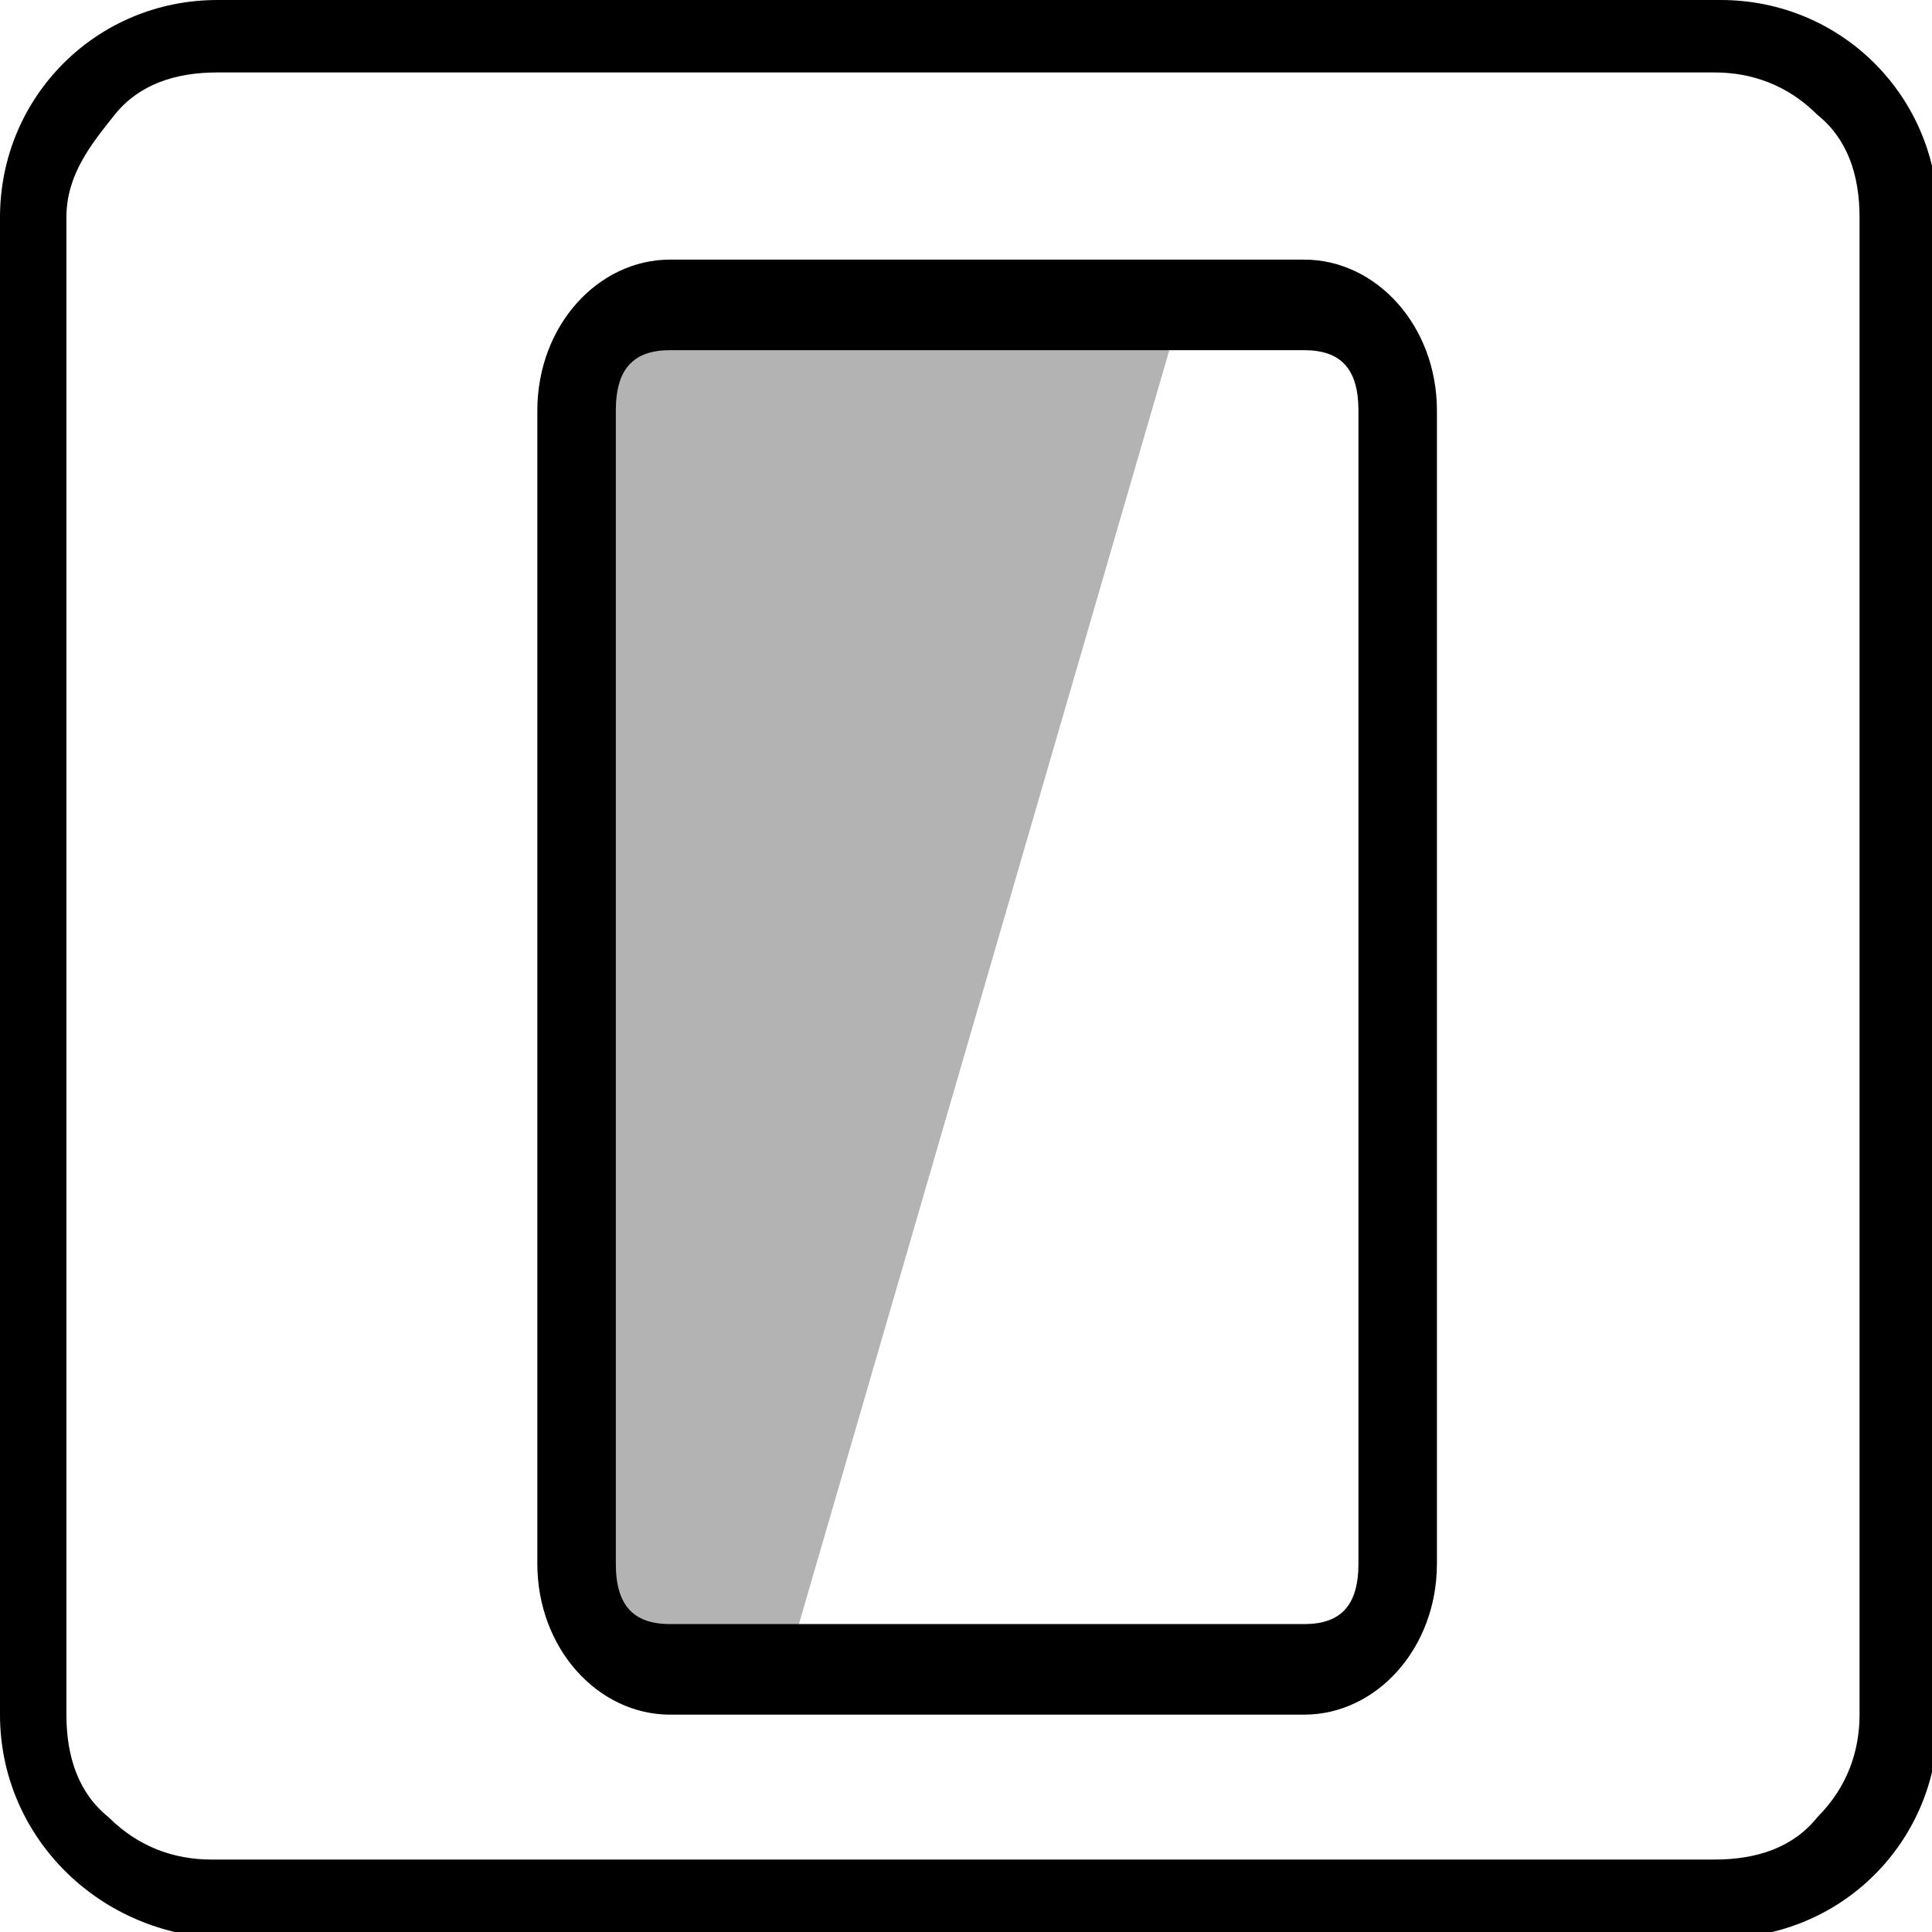
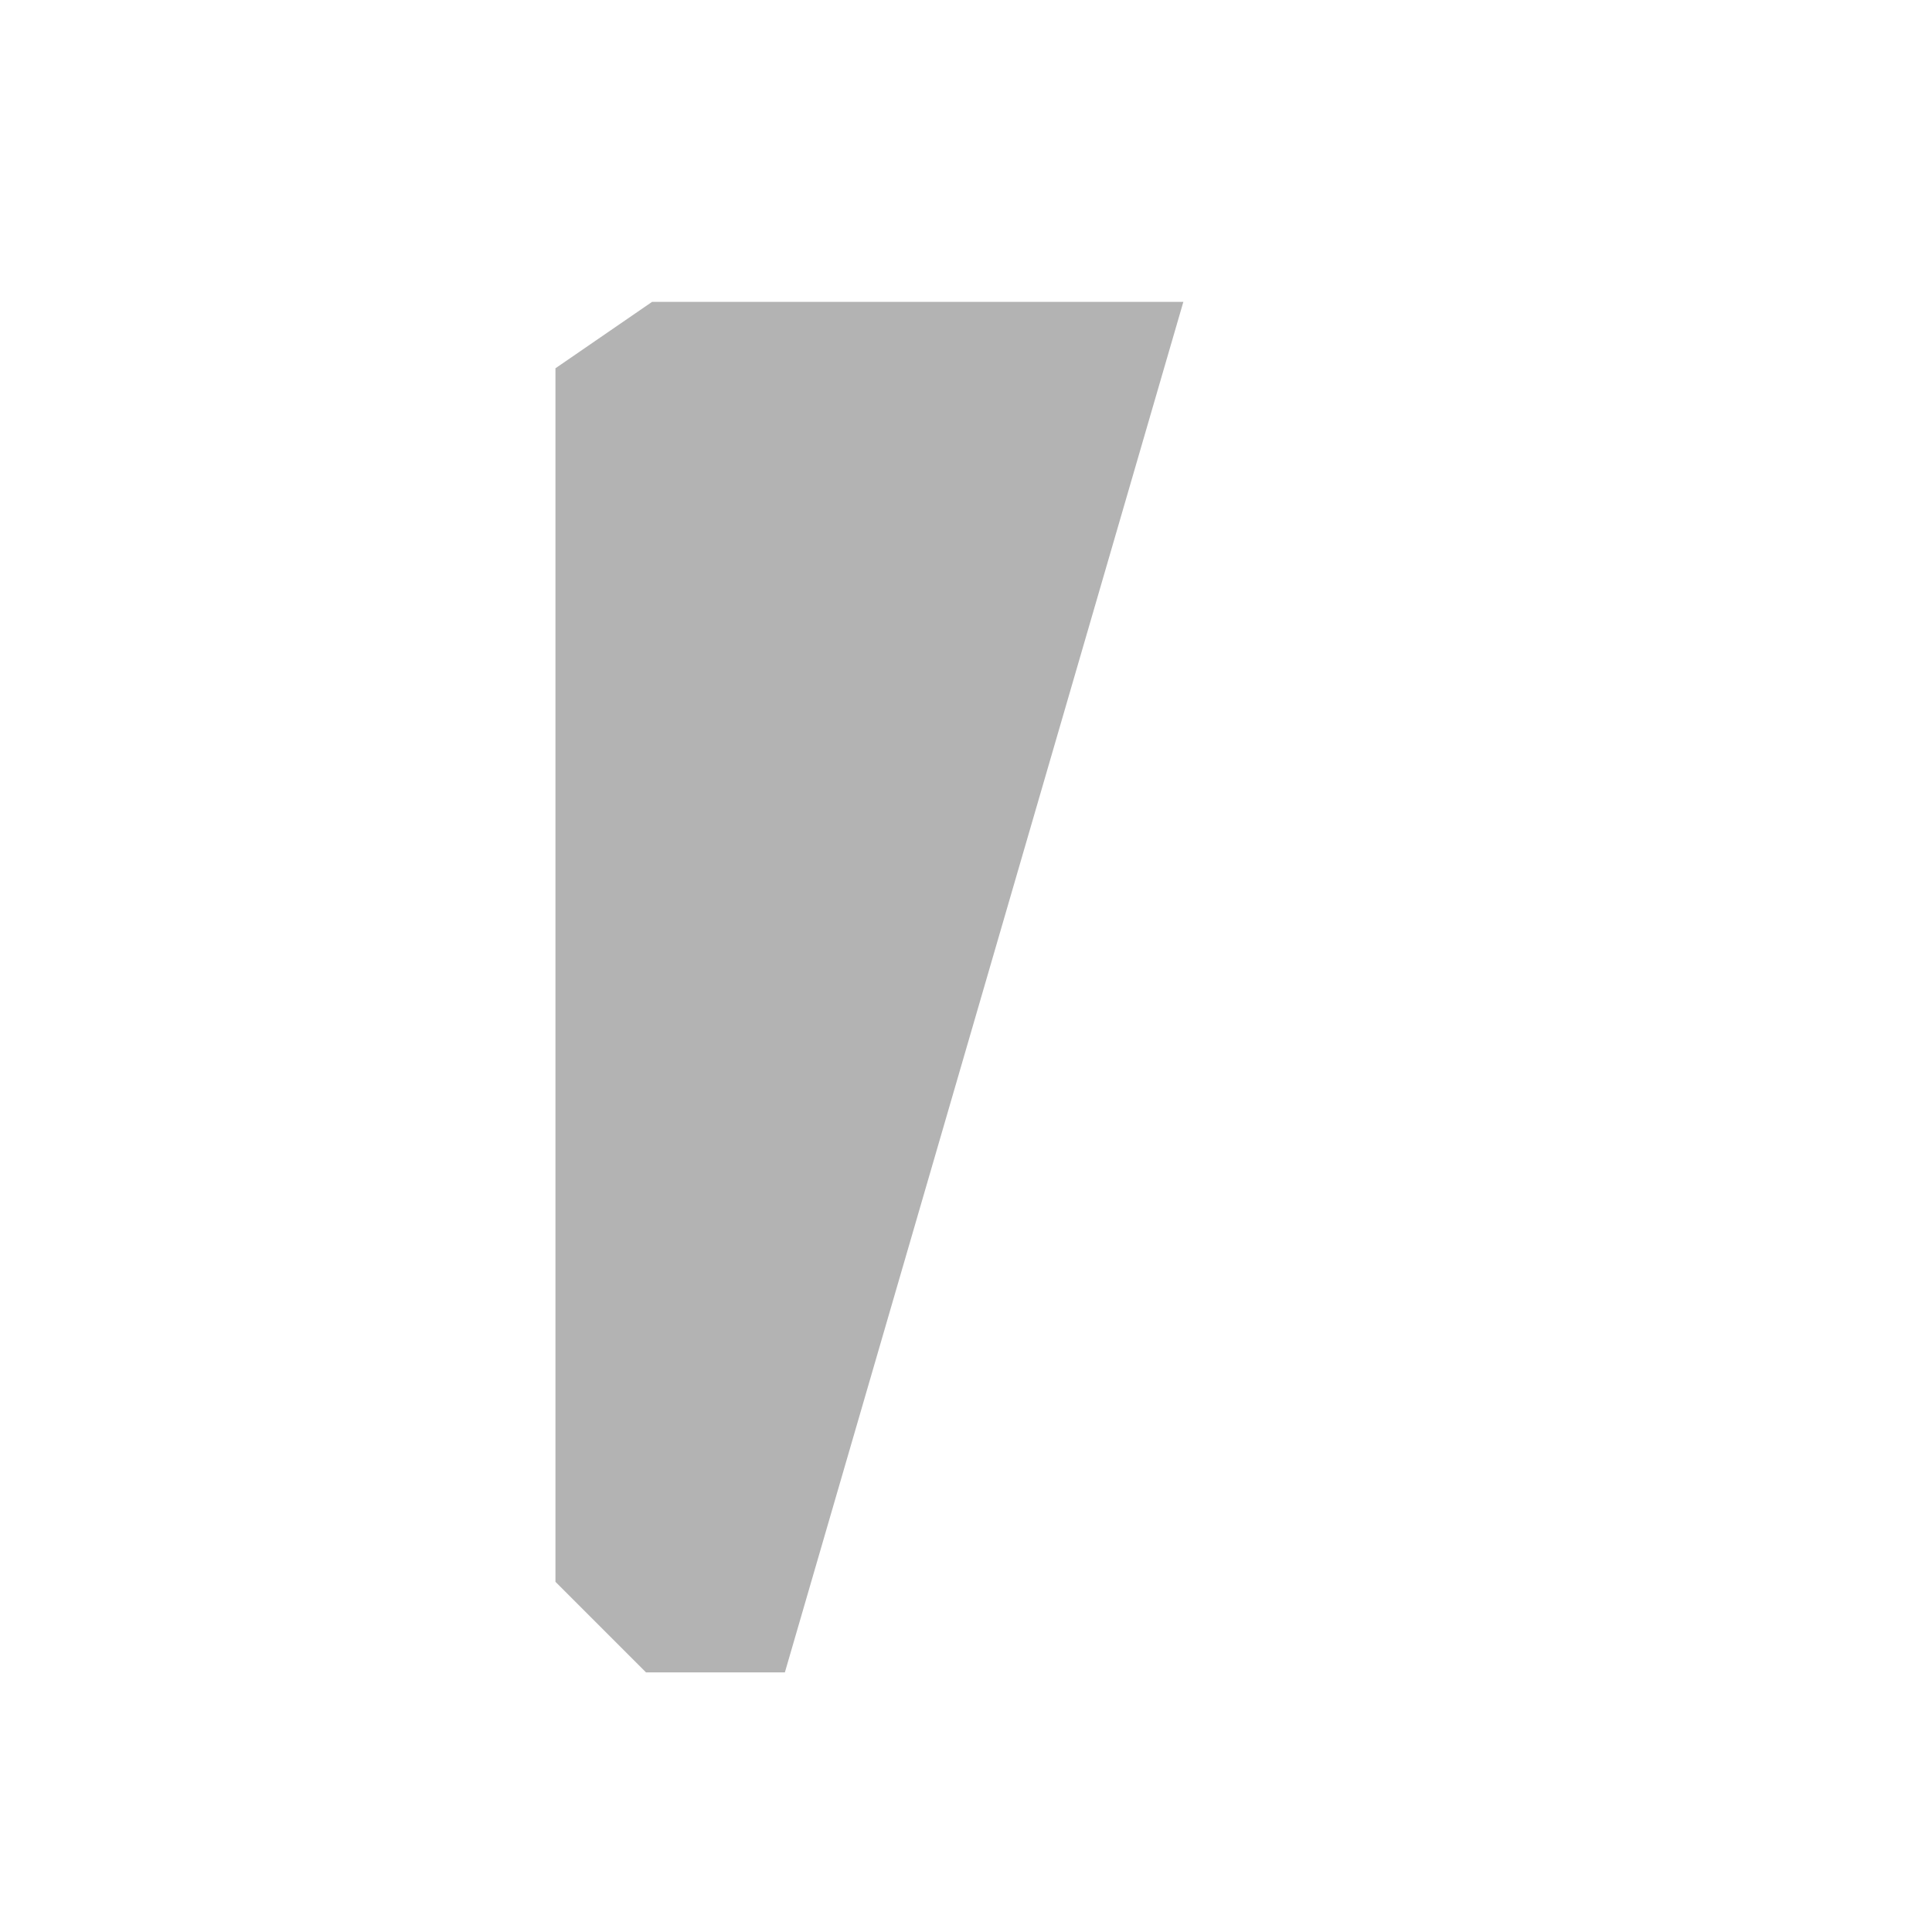
<svg xmlns="http://www.w3.org/2000/svg" version="1.1" id="图层_1" x="0px" y="0px" viewBox="0 0 32 32" style="enable-background:new 0 0 32 32;" xml:space="preserve">
  <style type="text/css">
	.st0{fill-rule:evenodd;clip-rule:evenodd;}
	.st1{fill-opacity:0.3;}
</style>
  <g>
    <g>
-       <path class="st0" d="M0,28.4V3.6C0,1.6,1.6,0,3.6,0h24.9c2,0,3.6,1.6,3.6,3.6v24.9c0,2-1.6,3.6-3.6,3.6H3.6C1.6,32,0,30.4,0,28.4z     M1.1,28.4c0,0.7,0.2,1.3,0.7,1.7c0.5,0.5,1.1,0.7,1.7,0.7h24.9c0.7,0,1.3-0.2,1.7-0.7c0.5-0.5,0.7-1.1,0.7-1.7V3.6    c0-0.7-0.2-1.3-0.7-1.7c-0.5-0.5-1.1-0.7-1.7-0.7H3.6c-0.7,0-1.3,0.2-1.7,0.7S1.1,2.9,1.1,3.6V28.4z" />
-     </g>
+       </g>
    <g>
-       <path class="st0" d="M8.9,25.9V6.8c0-1.4,1-2.5,2.2-2.5h10.5c1.2,0,2.2,1.1,2.2,2.5v19.1c0,1.4-1,2.5-2.2,2.5H11.1    C9.9,28.4,8.9,27.3,8.9,25.9z M10.2,25.9c0,0.7,0.3,1,0.9,1h10.5c0.6,0,0.9-0.3,0.9-1V6.8c0-0.7-0.3-1-0.9-1H11.1    c-0.6,0-0.9,0.3-0.9,1V25.9z" />
-     </g>
+       </g>
    <g>
      <path class="st1" d="M9.2,26.2l1.5,1.5h2.3L19.6,5h-8.8L9.2,6.1V26.2z" />
    </g>
  </g>
</svg>